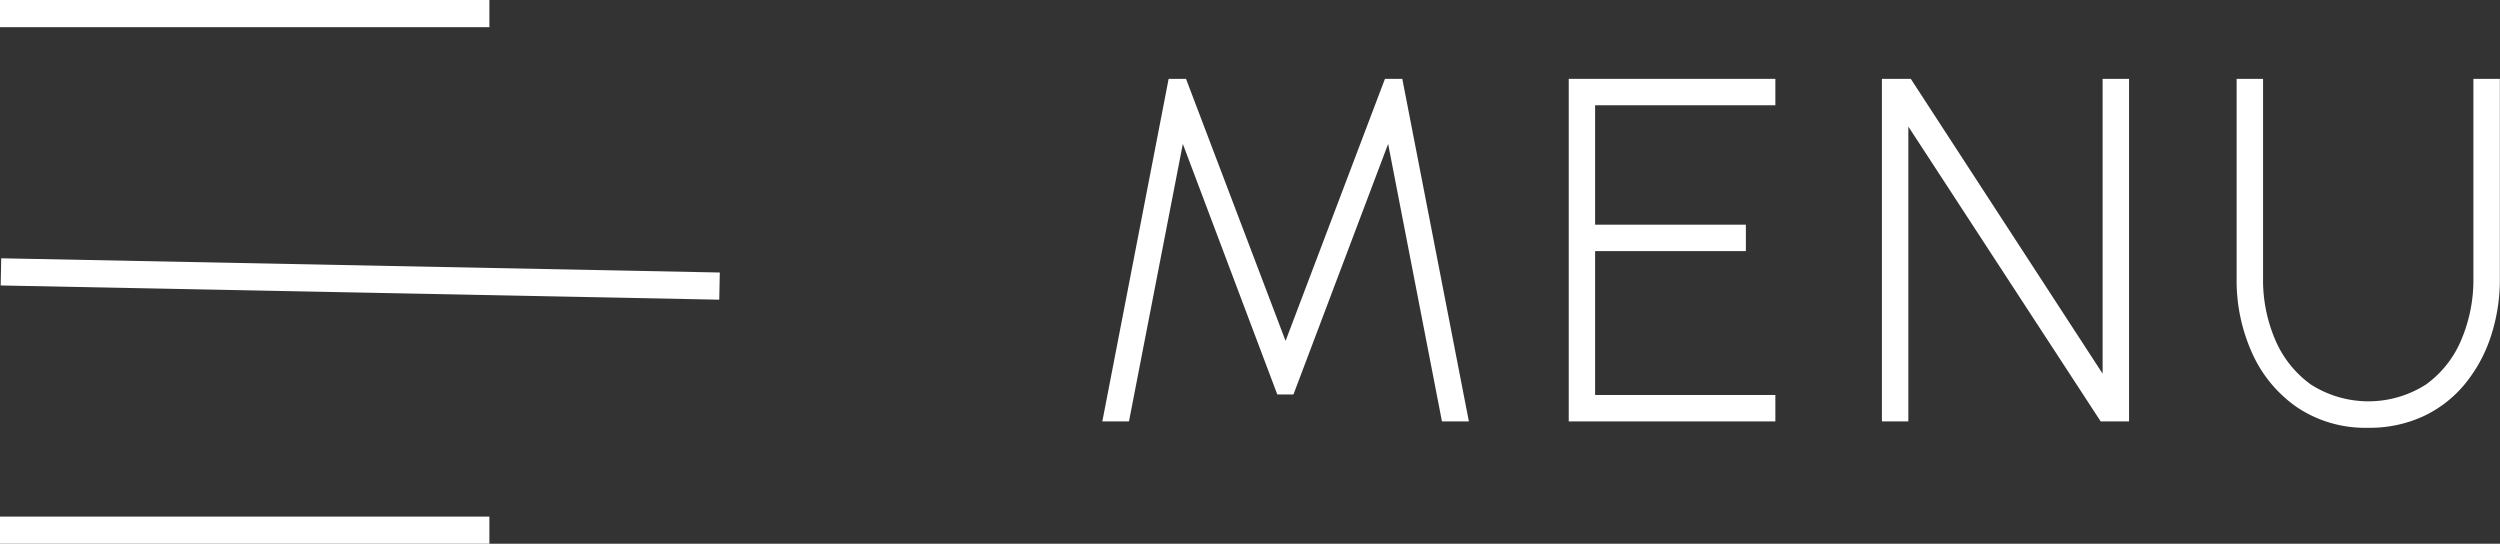
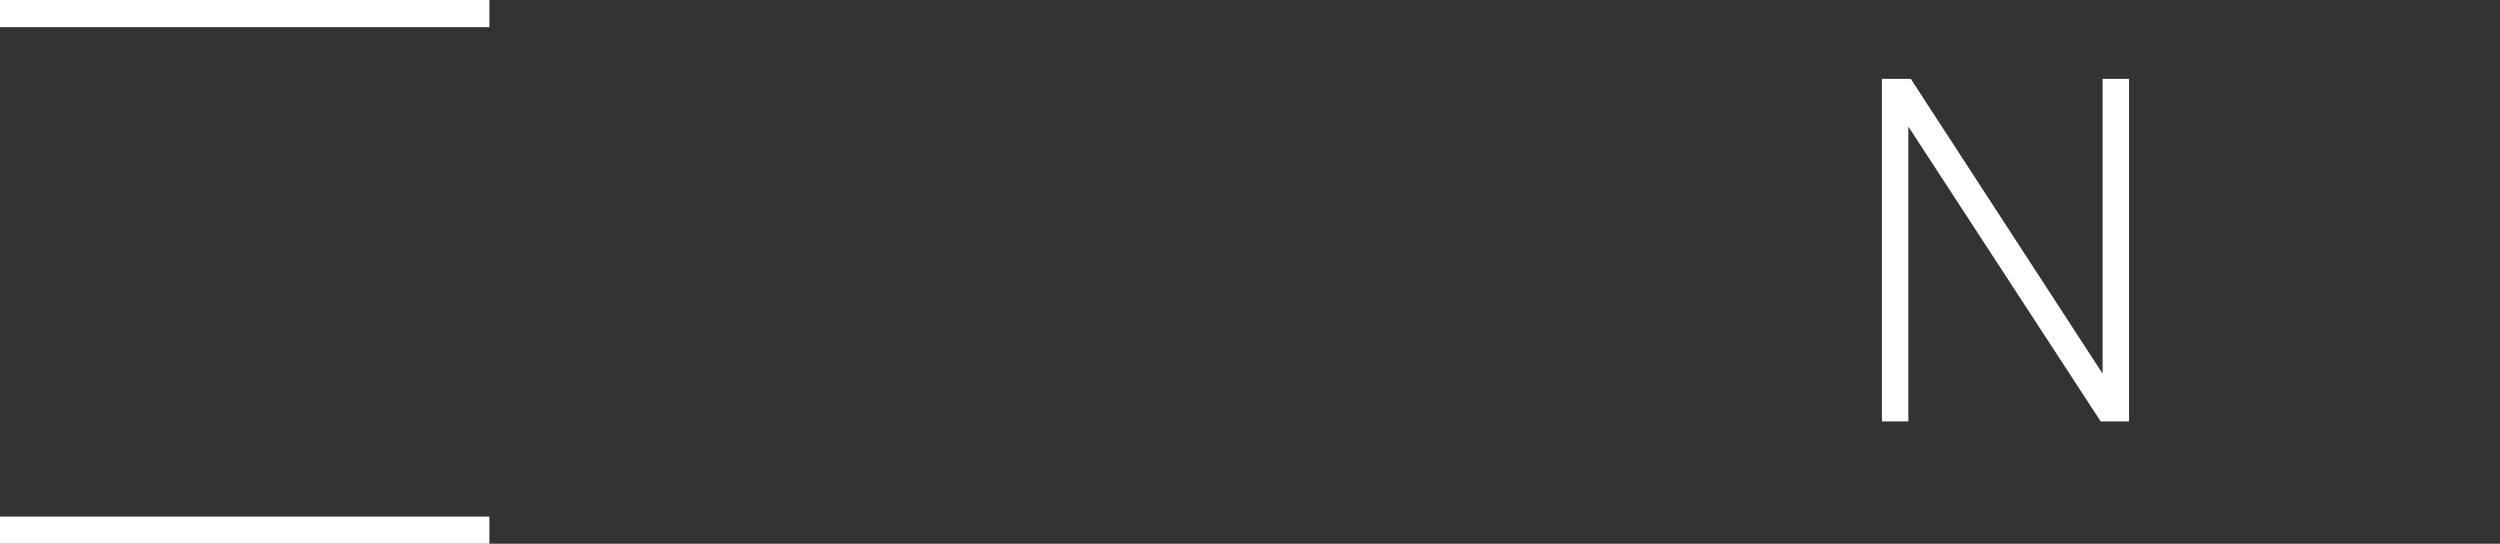
<svg xmlns="http://www.w3.org/2000/svg" id="Groupe_3304" data-name="Groupe 3304" width="91.953" height="20" viewBox="0 0 91.953 20">
  <rect x="0" y="0" width="91.953" height="20" fill="#333333" stroke="none" />
  <defs>
    <clipPath id="clip-path">
      <rect id="Rectangle_978" data-name="Rectangle 978" width="91.953" height="20" fill="none" />
    </clipPath>
  </defs>
  <g id="Groupe_3301" data-name="Groupe 3301">
    <g id="Groupe_3300" data-name="Groupe 3300" clip-path="url(#clip-path)">
      <line id="Ligne_23" data-name="Ligne 23" x1="18" transform="translate(0 0.5)" fill="none" stroke="#fff" stroke-width="1" />
-       <line id="Ligne_24" data-name="Ligne 24" x1="26.43" y1="0.523" transform="translate(0.035 10)" fill="none" stroke="#fff" stroke-width="1" />
      <line id="Ligne_25" data-name="Ligne 25" x1="18" transform="translate(0 19.5)" fill="none" stroke="#fff" stroke-width="1" />
    </g>
  </g>
-   <path id="Tracé_7253" data-name="Tracé 7253" d="M40.545,15.5,42.984,2.9h.639l3.662,9.639L50.94,2.9h.638l2.449,12.6h-.99L51.057,5.294,47.574,14.51h-.593L43.506,5.294,41.525,15.5Z" fill="#fff" />
-   <path id="Tracé_7254" data-name="Tracé 7254" d="M57.7,15.5V2.9h7.6v.972H58.67V8.264h5.545v.972H58.67v5.292H65.3V15.5Z" fill="#fff" />
  <path id="Tracé_7255" data-name="Tracé 7255" d="M69.219,15.5V2.9h1.062l7.056,10.845V2.9h.972V15.5H77.265L70.191,4.655V15.5Z" fill="#fff" />
  <g id="Groupe_3303" data-name="Groupe 3303">
    <g id="Groupe_3302" data-name="Groupe 3302" clip-path="url(#clip-path)">
-       <path id="Tracé_7256" data-name="Tracé 7256" d="M87.111,15.734a4.505,4.505,0,0,1-2.6-.738,4.8,4.8,0,0,1-1.664-1.985,6.477,6.477,0,0,1-.581-2.767V2.9h.972v7.344a5.563,5.563,0,0,0,.45,2.259A3.9,3.9,0,0,0,85,14.145a3.932,3.932,0,0,0,4.234-.005,3.852,3.852,0,0,0,1.3-1.651,5.631,5.631,0,0,0,.441-2.245V2.9h.973v7.344a6.692,6.692,0,0,1-.334,2.137,5.387,5.387,0,0,1-.958,1.75,4.371,4.371,0,0,1-1.521,1.179,4.7,4.7,0,0,1-2.03.424" fill="#fff" />
-     </g>
+       </g>
  </g>
</svg>